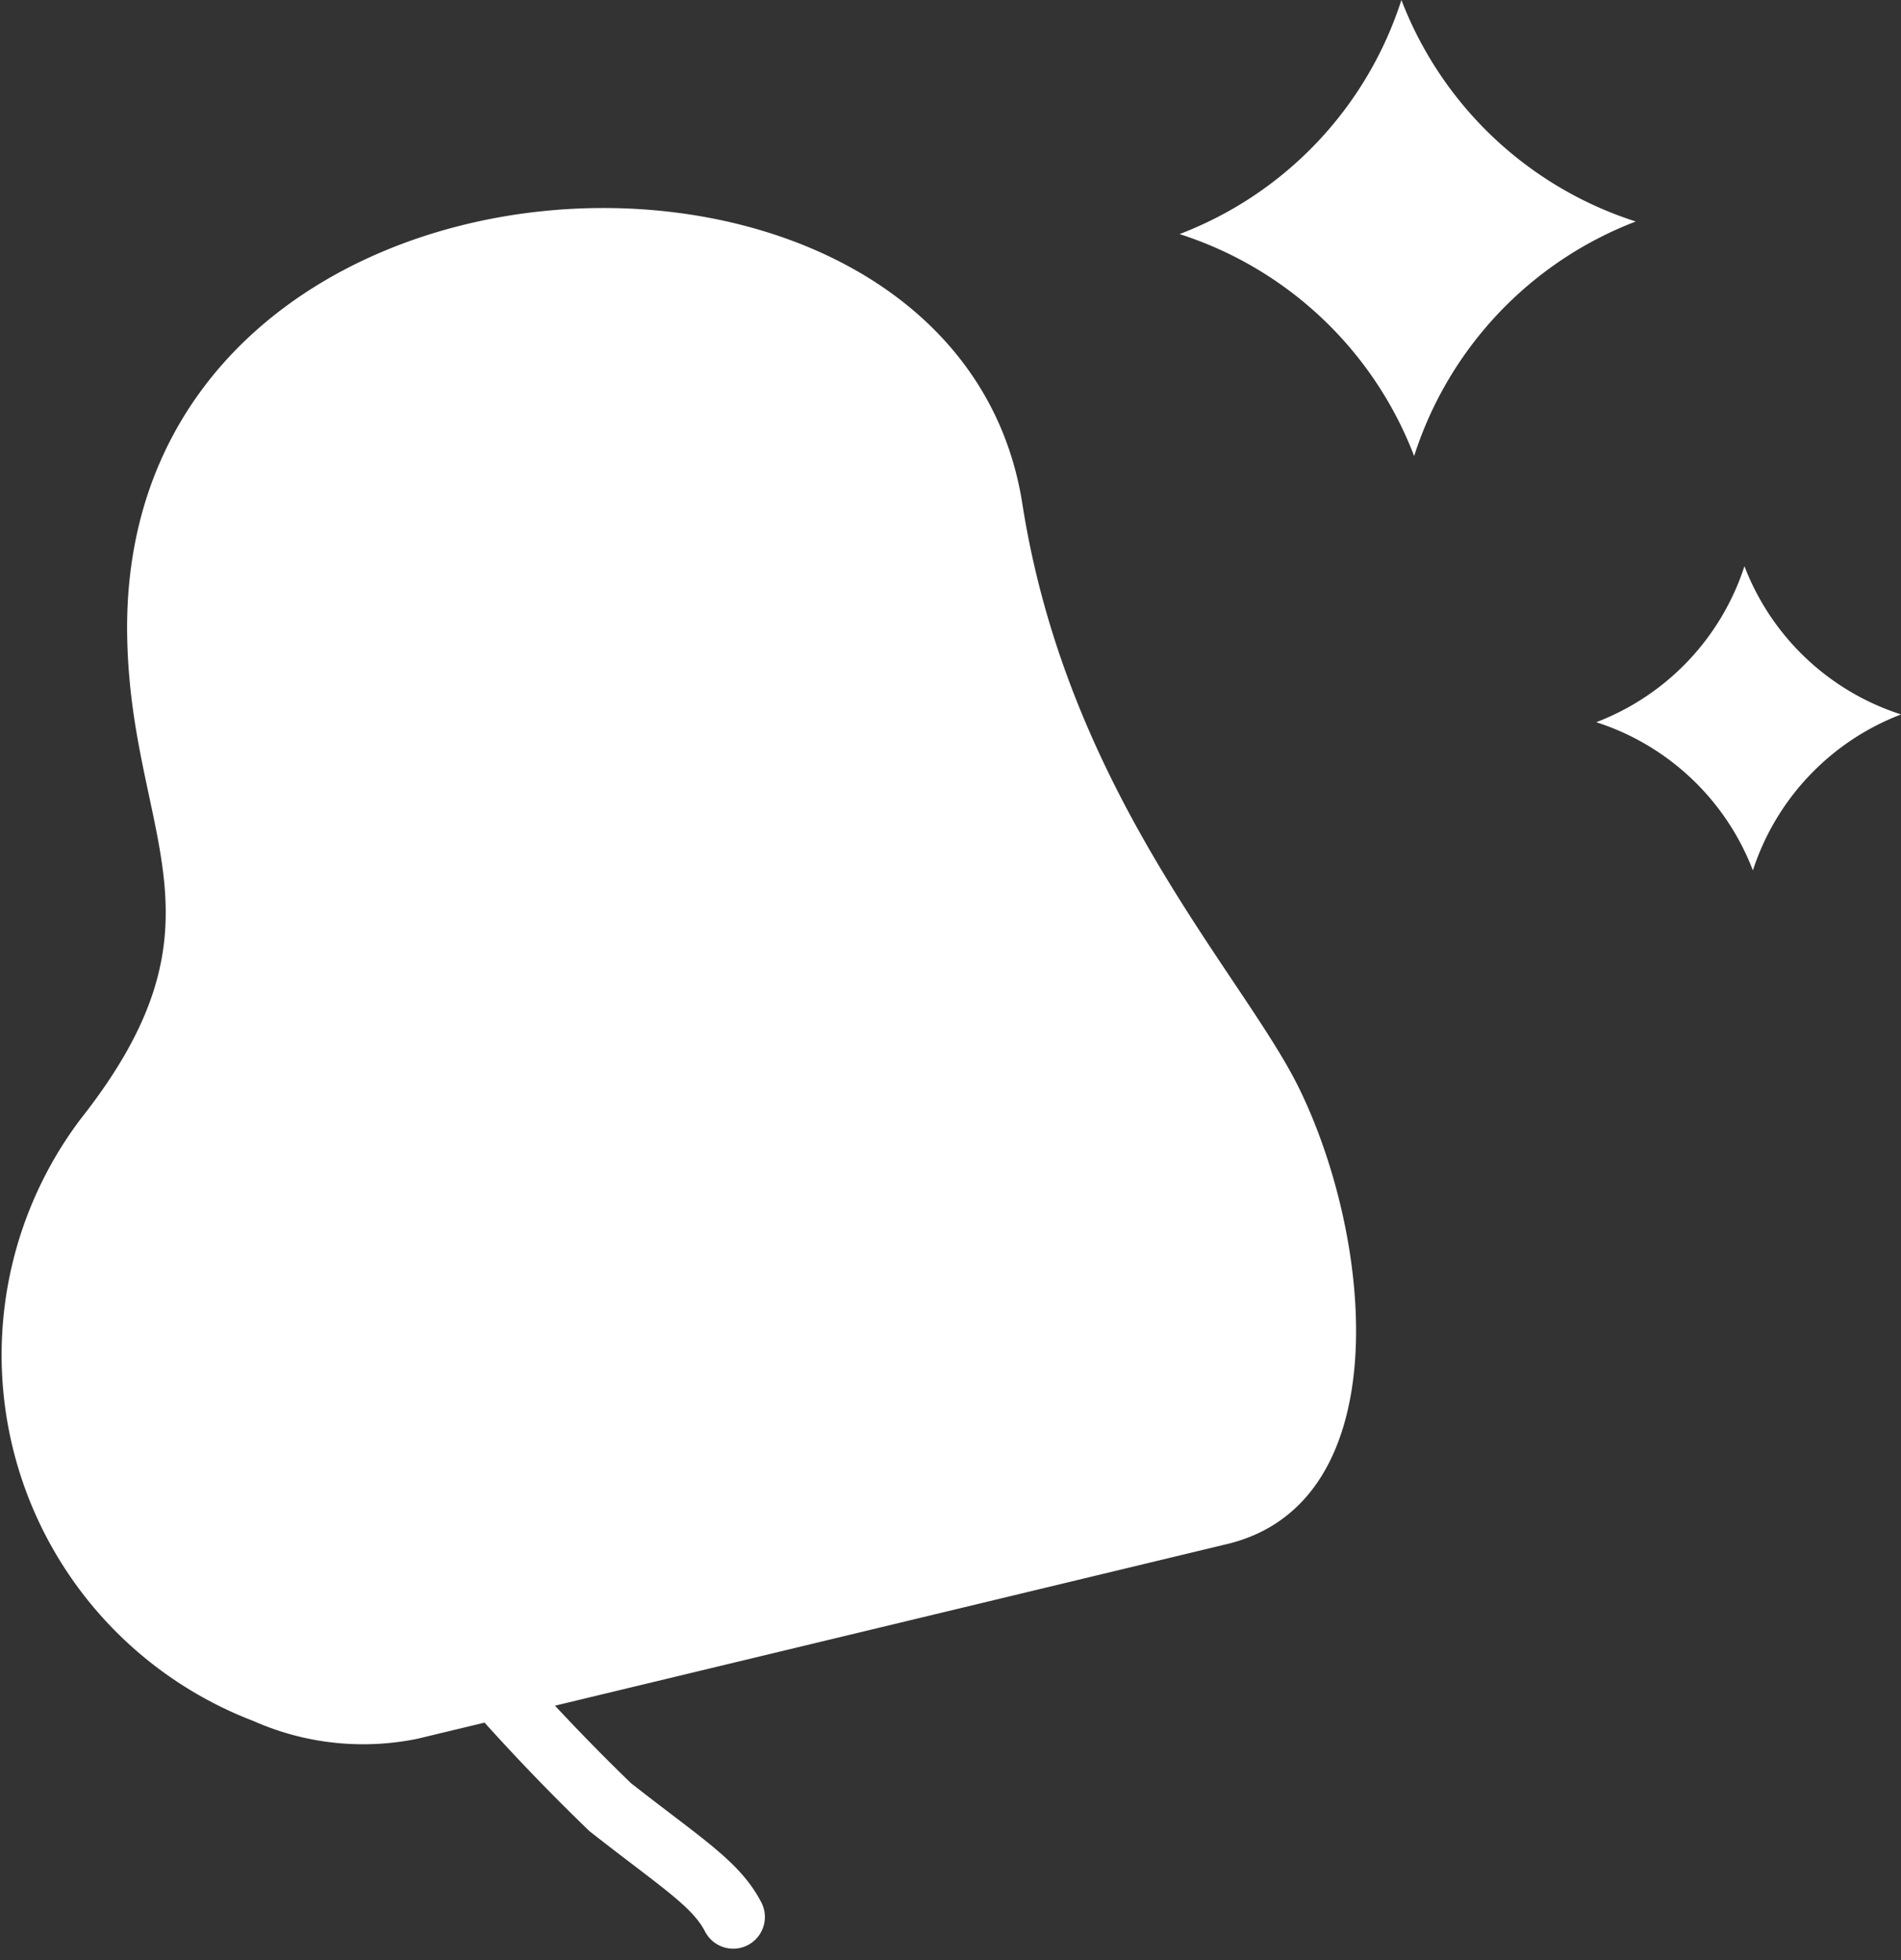
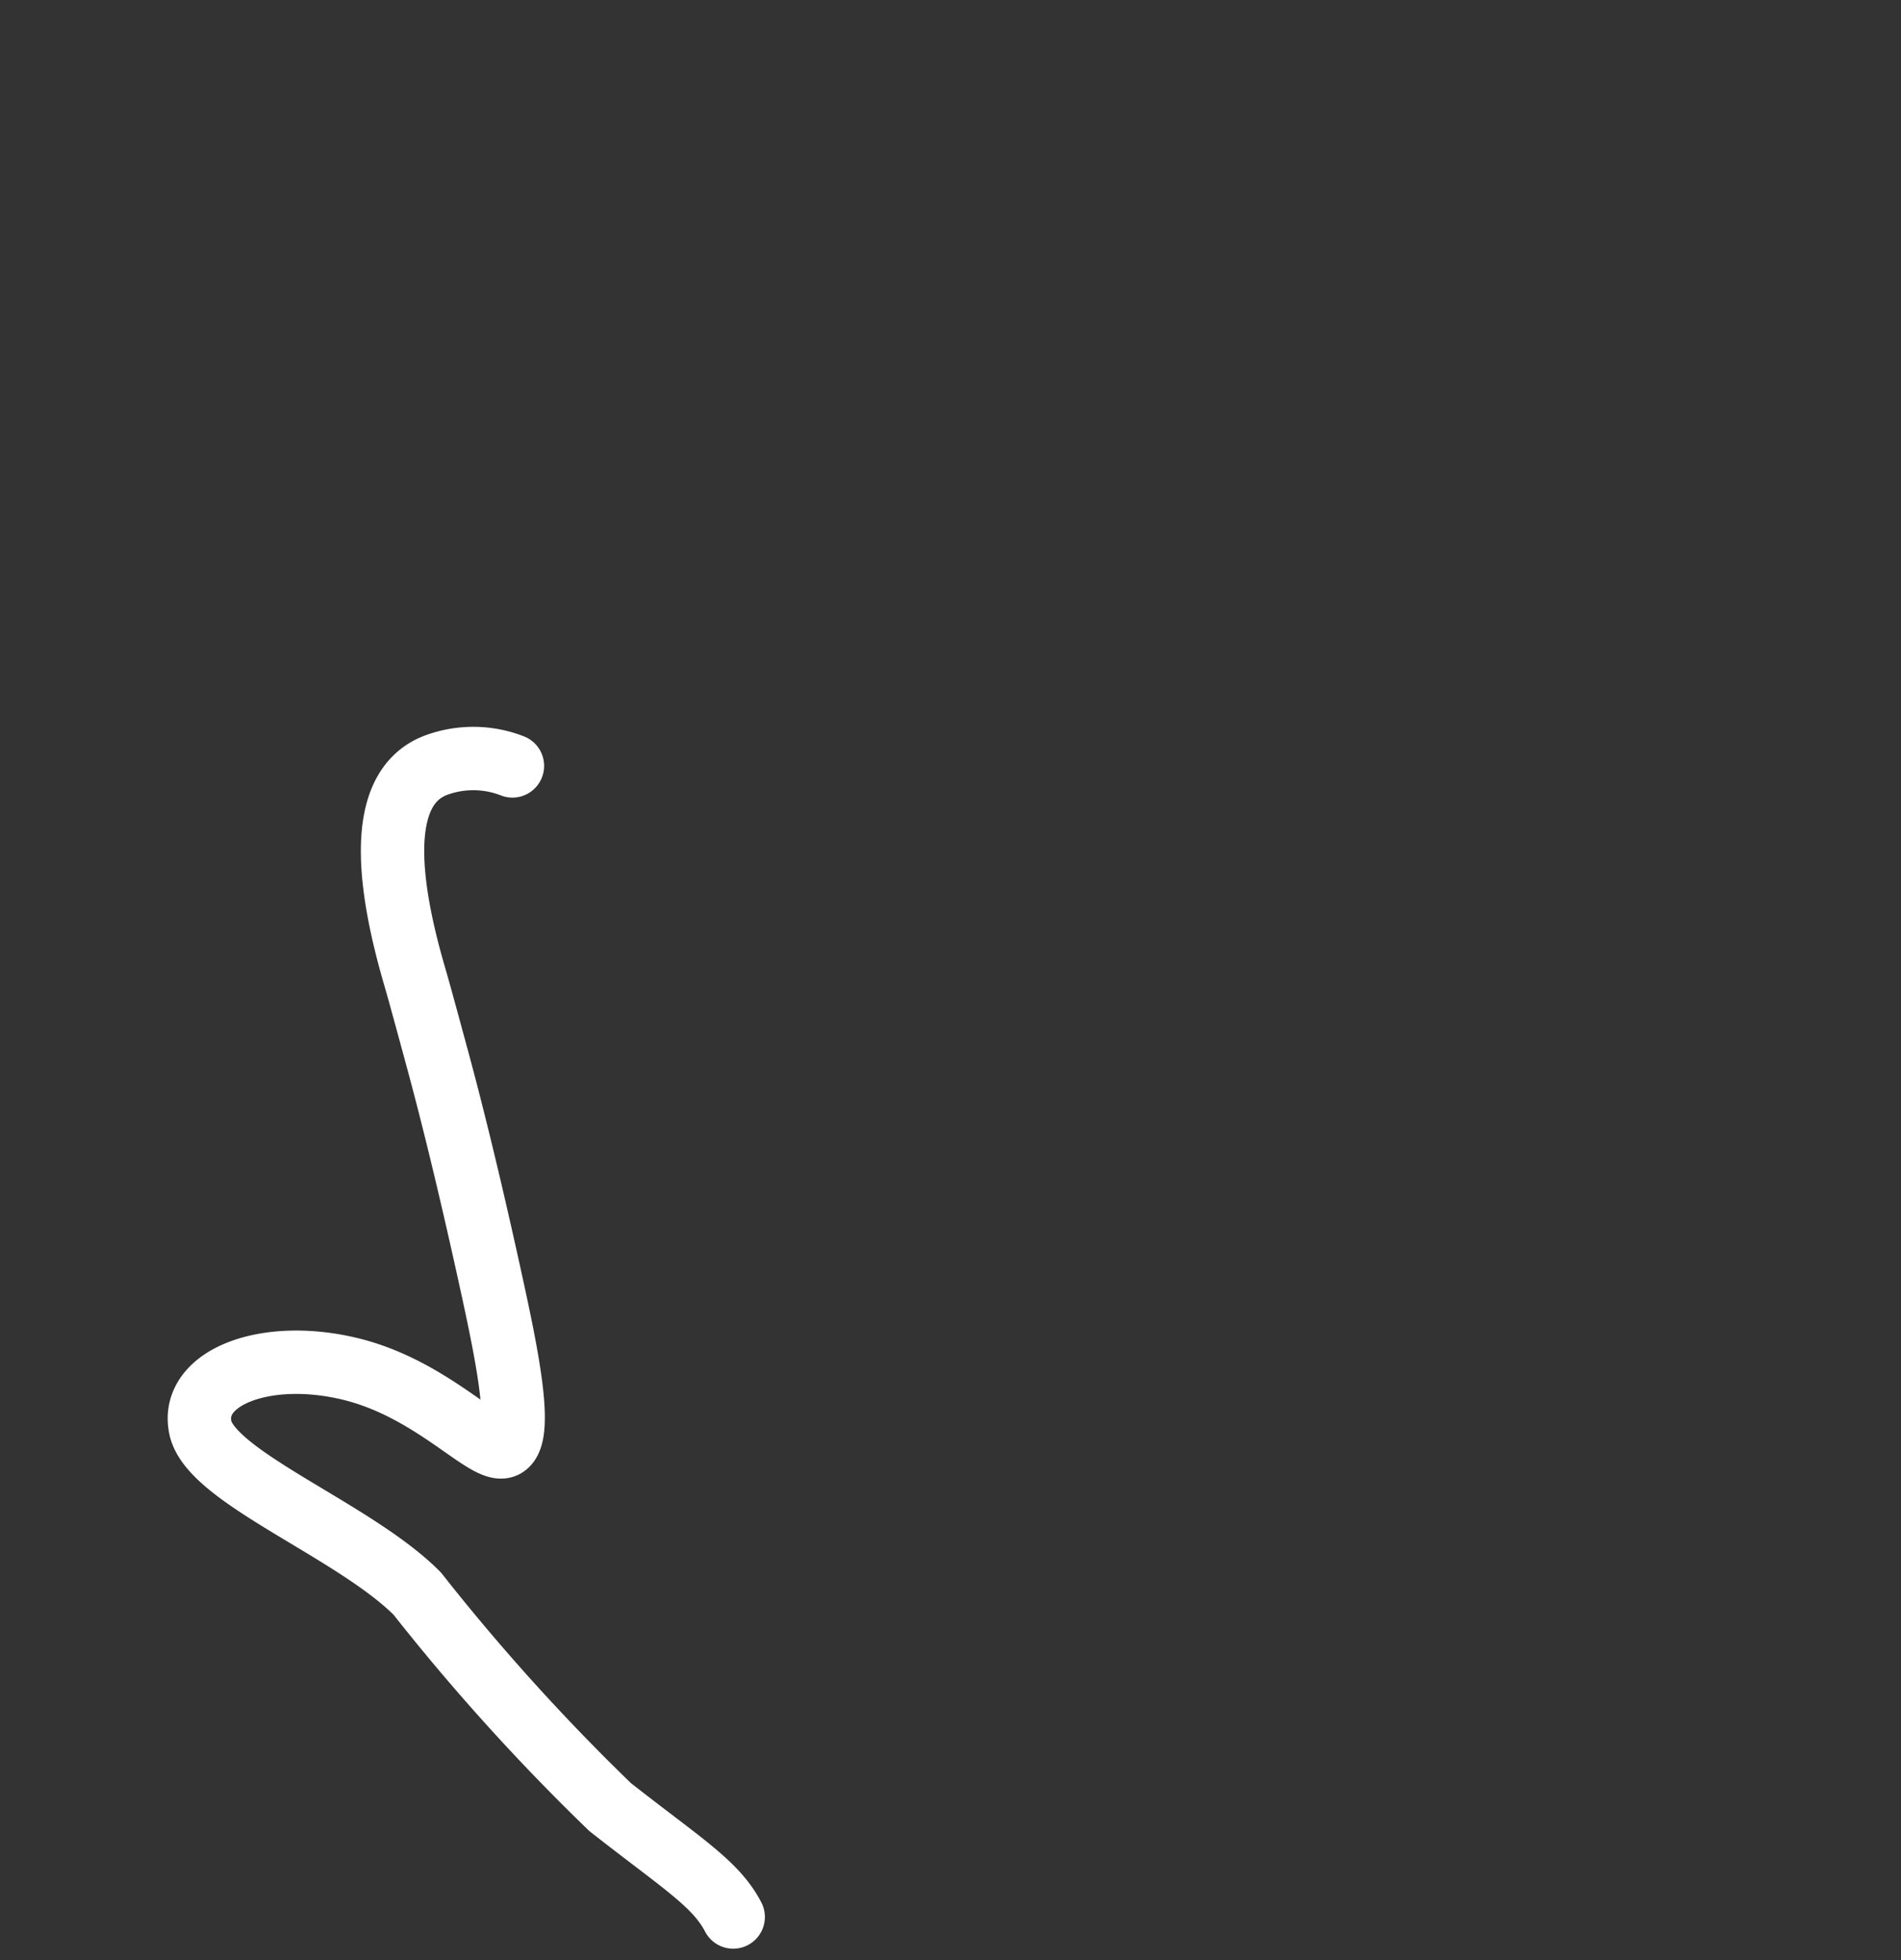
<svg xmlns="http://www.w3.org/2000/svg" width="22.5" height="23.194" viewBox="0 0 22.5 23.194">
  <rect x="0" y="0" width="22.5" height="23.194" fill="#333333" stroke="none" />
  <g id="Group_86122" data-name="Group 86122" transform="translate(10805.001 185.531)">
-     <path id="Path_397006" data-name="Path 397006" d="M4.941,22.891A3.2,3.2,0,0,1,3,22.681,4.637,4.637,0,0,1,.956,15.555c1.854-2.349.583-3.334.549-5.73C1.418,3.608,11.3,3.185,12.1,8.275c.538,3.438,2.617,5.576,3.274,6.915.884,1.8,1.186,4.946-.888,5.406" transform="translate(-10805.001 -187.847)" fill="#fff" />
-     <path id="Path_397007" data-name="Path 397007" d="M29.875,5.392A4.413,4.413,0,0,0,27.1,2.77,4.409,4.409,0,0,0,29.726,0,4.41,4.41,0,0,0,32.5,2.621a4.41,4.41,0,0,0-2.622,2.771" transform="translate(-10818.14 -185.531)" fill="#fff" />
-     <path id="Path_397013" data-name="Path 397013" d="M38.521,16.6a2.951,2.951,0,0,0-1.854-1.754A2.951,2.951,0,0,0,38.421,13a2.951,2.951,0,0,0,1.854,1.754A2.951,2.951,0,0,0,38.521,16.6" transform="translate(-10822.775 -191.831)" fill="#fff" />
    <path id="Path_397012" data-name="Path 397012" d="M8.288,17.507a1.273,1.273,0,0,0-.9-.01c-.482.179-.741.813-.271,2.453.059.2.115.407.251.907l.011.041c.285,1.039.546,2.206.689,2.865.163.754.34,1.649.139,1.787s-.841-.67-1.849-.91-1.89.112-1.763.7,1.823,1.213,2.567,1.962a25.158,25.158,0,0,0,2.283,2.526c.851.668,1.252.906,1.456,1.3" transform="translate(-10807.224 -193.975)" fill="none" stroke="#fff" stroke-linecap="round" stroke-linejoin="round" stroke-width="0.75" />
  </g>
</svg>